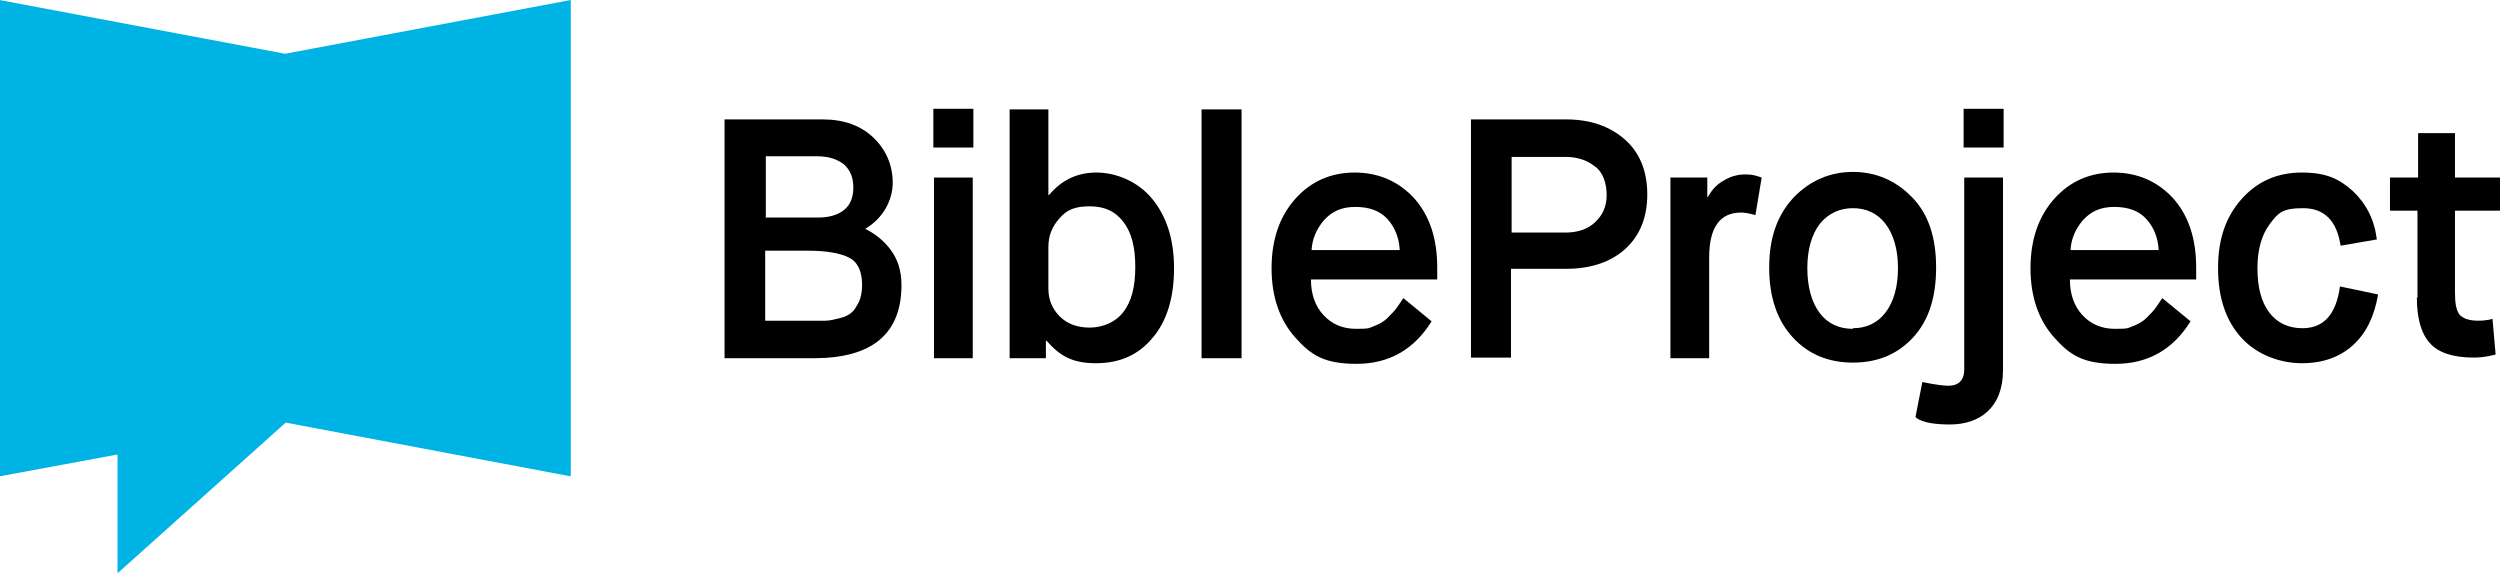
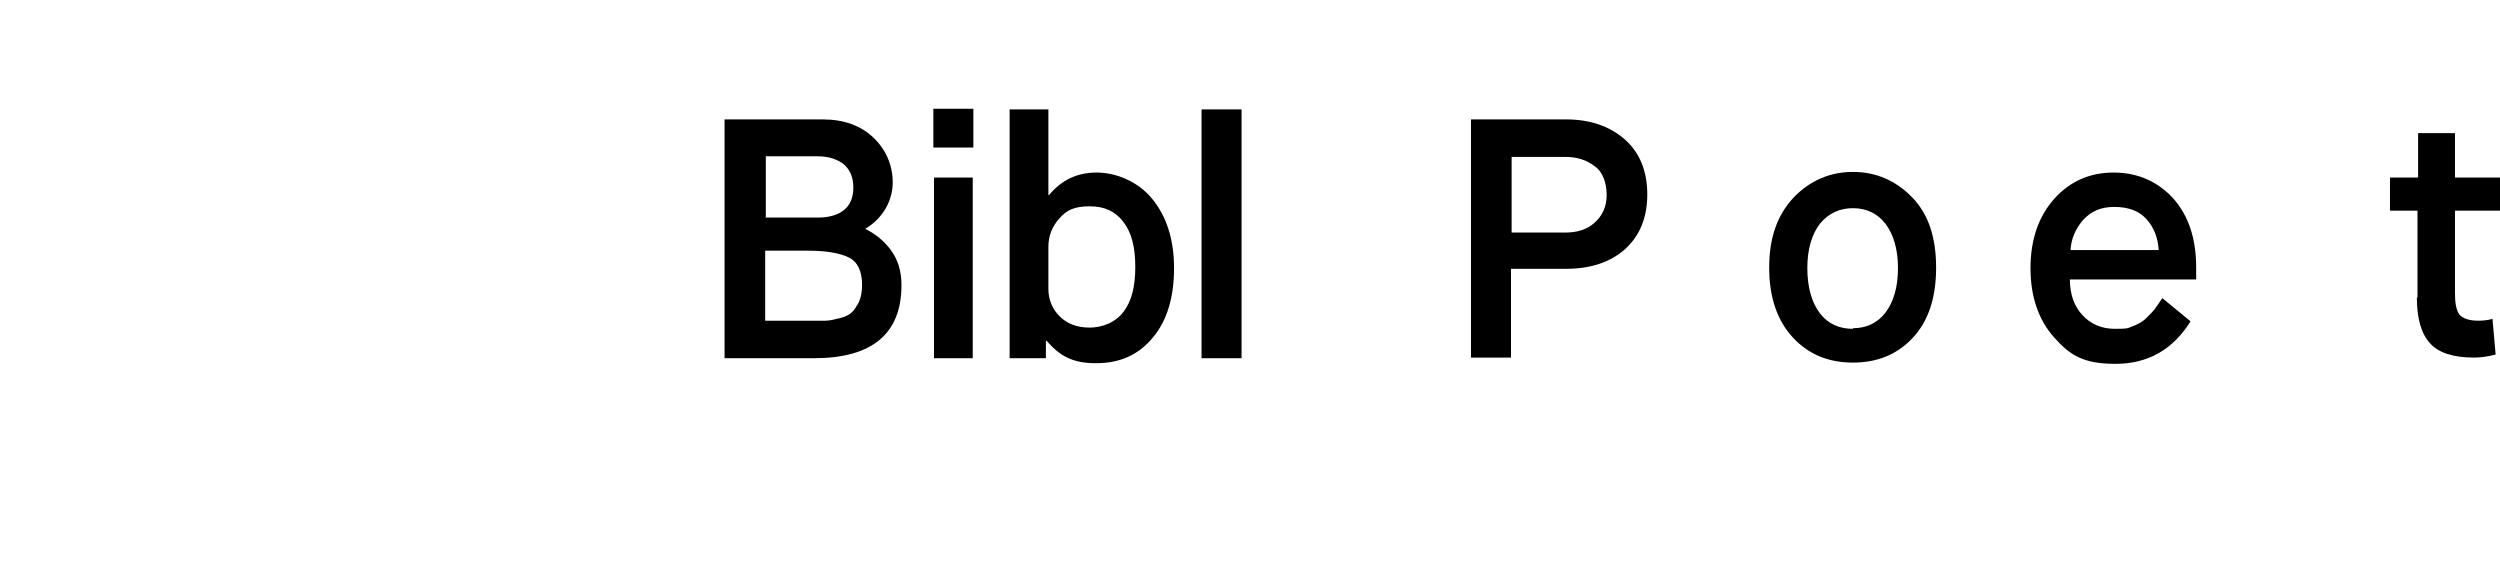
<svg xmlns="http://www.w3.org/2000/svg" id="Layer_1" version="1.1" viewBox="0 0 399.9 91.7">
  <defs>
    <style>
      .st0 {
        fill: #00b3e5;
      }
    </style>
  </defs>
-   <polygon class="st0" points="91.3 0 45.6 8.6 -.1 0 -.1 76.2 18.8 72.7 18.8 91.7 45.7 67.6 91.3 76.2 91.3 0" />
  <path d="M115.9,57.3V19.1h15.7c3.4,0,6.1,1,8.1,2.9,2,1.9,3.1,4.4,3.1,7.2s-1.5,5.7-4.4,7.4h0c1.6.8,3,1.9,4.1,3.4,1.1,1.5,1.7,3.3,1.7,5.6,0,7.8-4.7,11.7-14,11.7h-14.3ZM122.4,34.8h8.4c1.8,0,3.2-.4,4.2-1.2,1-.8,1.5-2,1.5-3.6s-.5-2.8-1.5-3.7c-1-.8-2.4-1.3-4.2-1.3h-8.3v9.7ZM122.4,51.3h6.8c1.1,0,2,0,2.8,0,.7,0,1.5-.2,2.3-.4.8-.2,1.5-.5,1.9-.9.5-.4.8-1,1.2-1.7.3-.7.5-1.6.5-2.7,0-2.2-.7-3.7-2.1-4.4-1.4-.7-3.6-1.1-6.5-1.1h-6.9v11.2Z" />
  <path d="M149.3,23.6v-6.2h6.4v6.2h-6.4ZM149.4,57.3v-28.9h6.2v28.9h-6.2Z" />
  <path d="M161.5,57.3V17.5h6.2v13.7h.1c2-2.4,4.5-3.6,7.6-3.6s6.6,1.4,8.9,4.2c2.3,2.8,3.5,6.5,3.5,11.1s-1.1,8.4-3.4,11.1c-2.3,2.8-5.3,4.1-9.1,4.1s-5.8-1.2-7.9-3.6h-.1v2.8h-5.8ZM167.7,39.7v6.5c0,1.7.6,3.2,1.8,4.4,1.2,1.2,2.8,1.8,4.8,1.8s4.1-.8,5.4-2.5c1.3-1.7,1.9-4,1.9-7.2s-.6-5.5-1.9-7.2c-1.3-1.7-3-2.5-5.4-2.5s-3.7.6-4.8,1.9c-1.2,1.3-1.8,2.8-1.8,4.6Z" />
  <path d="M192.2,57.3V17.5h6.4v39.8h-6.4Z" />
-   <path d="M224.5,47.7l4.5,3.7c-2.8,4.5-6.8,6.8-12,6.8s-7.3-1.4-9.8-4.2c-2.5-2.8-3.8-6.5-3.8-11.1s1.3-8.3,3.8-11.1c2.5-2.8,5.7-4.2,9.5-4.2s7,1.4,9.5,4.1c2.5,2.8,3.7,6.5,3.7,11.1v1.9h-20.2c0,2.4.7,4.3,2,5.7,1.3,1.4,3,2.2,5.2,2.2s2-.1,2.8-.4c.8-.3,1.6-.7,2.2-1.3.6-.6,1.1-1.1,1.4-1.5.3-.4.7-1,1.1-1.6ZM209.8,40h14.1c-.1-2-.8-3.7-2-5-1.2-1.3-2.9-1.9-5.1-1.9s-3.7.7-5,2.1c-1.2,1.4-1.9,3-2,4.8Z" />
  <path d="M235.3,57.3V19.1h15.2c3.9,0,7,1.1,9.4,3.2,2.4,2.1,3.6,5.1,3.6,8.8s-1.2,6.6-3.5,8.7c-2.3,2.1-5.5,3.2-9.5,3.2h-8.8v14.2h-6.4ZM241.7,37.2h8.7c1.9,0,3.5-.5,4.7-1.6,1.2-1.1,1.9-2.5,1.9-4.4s-.6-3.7-1.9-4.6c-1.3-1-2.8-1.5-4.7-1.5h-8.6v12.1Z" />
-   <path d="M267.2,57.3v-28.9h5.9v3.1h.1c.6-1.1,1.4-2,2.5-2.6,1.1-.7,2.3-1,3.5-1s1.7.2,2.6.5l-1,6c-1.1-.3-1.8-.4-2.3-.4-3.4,0-5.1,2.4-5.1,7.2v16.1h-6.2Z" />
  <path d="M306,54c-2.5,2.7-5.7,4-9.6,4s-7.1-1.3-9.6-4c-2.5-2.7-3.8-6.4-3.8-11.2s1.3-8.4,3.9-11.2c2.6-2.7,5.8-4.1,9.5-4.1s6.9,1.4,9.5,4.1c2.6,2.7,3.8,6.4,3.8,11.2s-1.2,8.5-3.7,11.2ZM296.4,52.5c2.1,0,3.9-.8,5.2-2.5,1.3-1.7,2-4.1,2-7.1s-.7-5.4-2-7.1c-1.3-1.7-3.1-2.5-5.2-2.5s-3.9.8-5.3,2.5c-1.3,1.7-2,4.1-2,7.1s.7,5.5,2,7.2c1.3,1.7,3.1,2.5,5.3,2.5Z" />
-   <path d="M306.4,66.7l1.1-5.6s2.6.6,4.2.6,2.5-.9,2.5-2.6v-30.7h6.2v30.8c0,6.1-3.8,8.7-8.5,8.7s-5.5-1.2-5.5-1.2ZM314.1,23.6v-6.2h6.4v6.2h-6.4Z" />
  <path d="M345.9,47.7l4.5,3.7c-2.8,4.5-6.8,6.8-12,6.8s-7.3-1.4-9.8-4.2c-2.5-2.8-3.8-6.5-3.8-11.1s1.3-8.3,3.8-11.1c2.5-2.8,5.7-4.2,9.5-4.2s7,1.4,9.5,4.1c2.5,2.8,3.7,6.5,3.7,11.1v1.9h-20.2c0,2.4.7,4.3,2,5.7,1.3,1.4,3,2.2,5.2,2.2s2-.1,2.8-.4c.8-.3,1.6-.7,2.2-1.3.6-.6,1.1-1.1,1.4-1.5.3-.4.7-1,1.1-1.6ZM331.2,40h14.1c-.1-2-.8-3.7-2-5-1.2-1.3-2.9-1.9-5.1-1.9s-3.7.7-5,2.1c-1.2,1.4-1.9,3-2,4.8Z" />
-   <path d="M374.2,45.8l6.2,1.3c-.6,3.5-1.9,6.2-4,8.1-2.1,1.9-4.8,2.9-8.2,2.9s-7.1-1.3-9.6-4c-2.5-2.7-3.8-6.4-3.8-11.2s1.3-8.3,3.8-11.1c2.5-2.8,5.7-4.2,9.6-4.2s6,1,8.2,3c2.1,2,3.4,4.5,3.8,7.7l-5.8,1c-.6-4-2.6-6-6-6s-4,.8-5.3,2.5c-1.3,1.7-2,4.1-2,7.1s.6,5.4,1.9,7.1c1.3,1.7,3.1,2.5,5.3,2.5,3.4,0,5.4-2.2,6-6.7Z" />
  <path d="M386.7,47.6v-13.9h-4.4v-5.3h4.5v-7.1h5.9v7.1h7.2v5.3h-7.2v13.2c0,1.6.2,2.7.7,3.4.5.6,1.5,1,3,1s2.3-.3,2.3-.3l.5,5.7s-1.6.5-3.5.5c-3.3,0-5.7-.8-7-2.3-1.4-1.5-2.1-4-2.1-7.3Z" />
</svg>